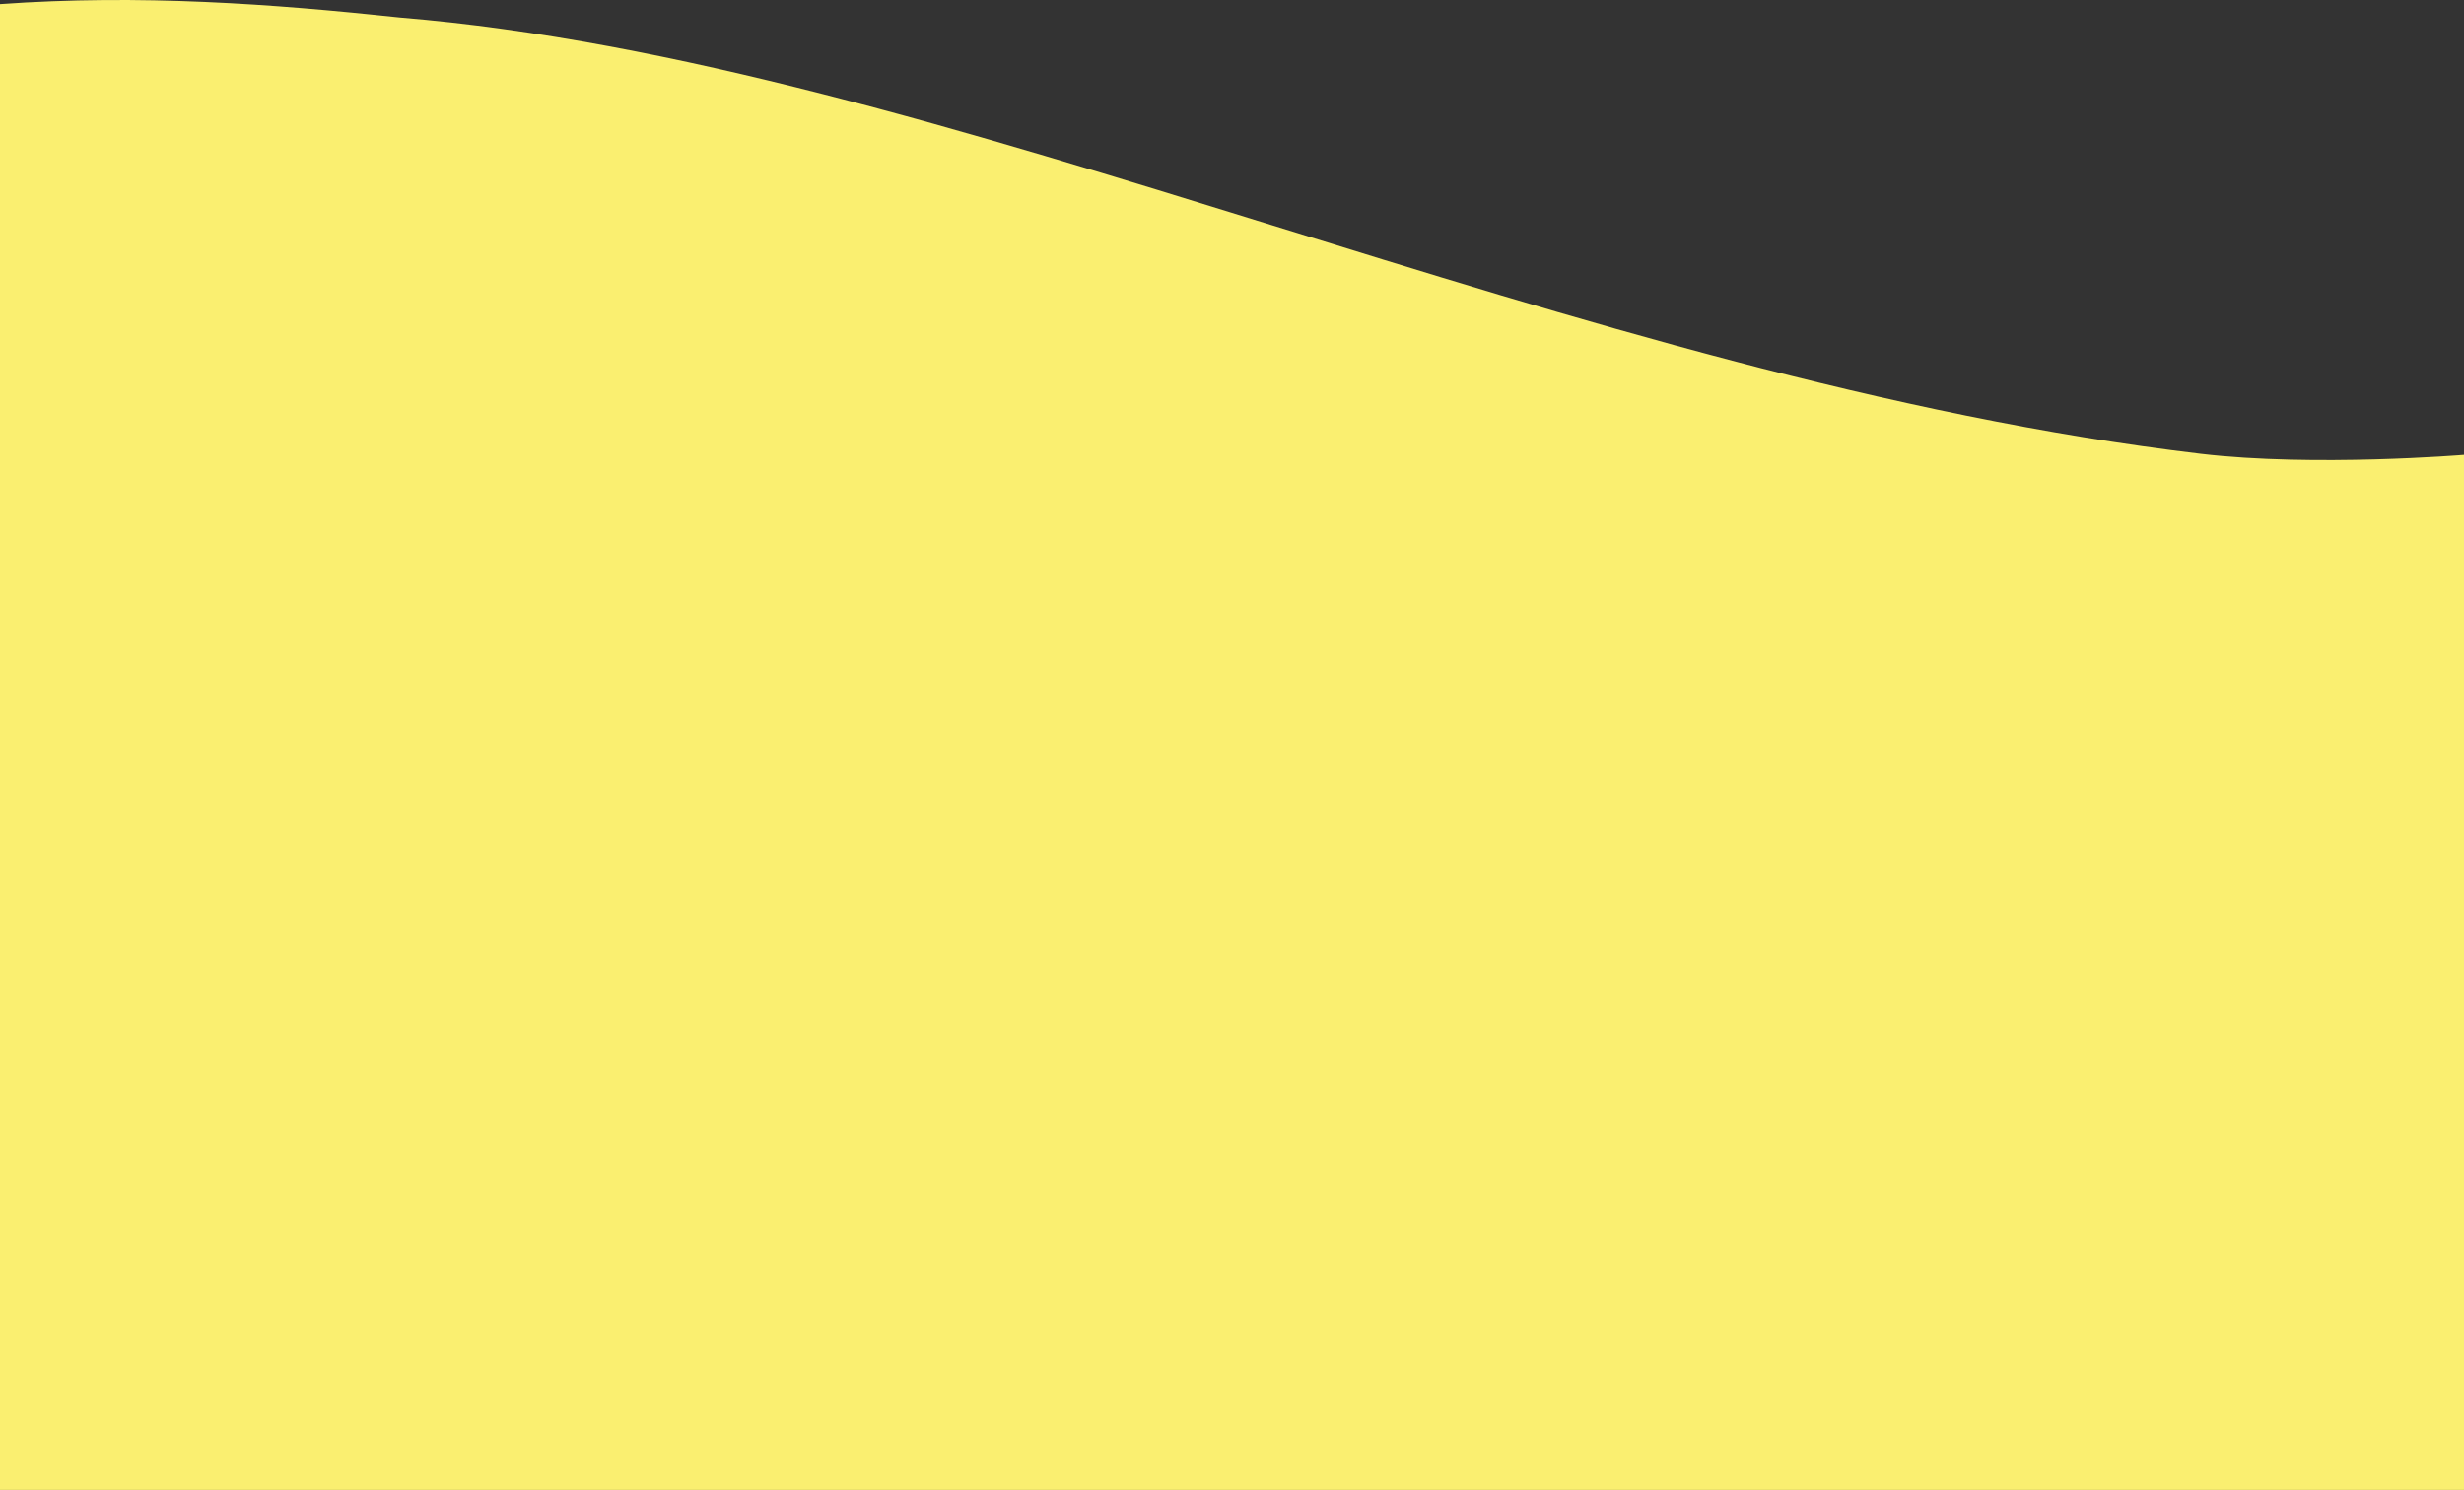
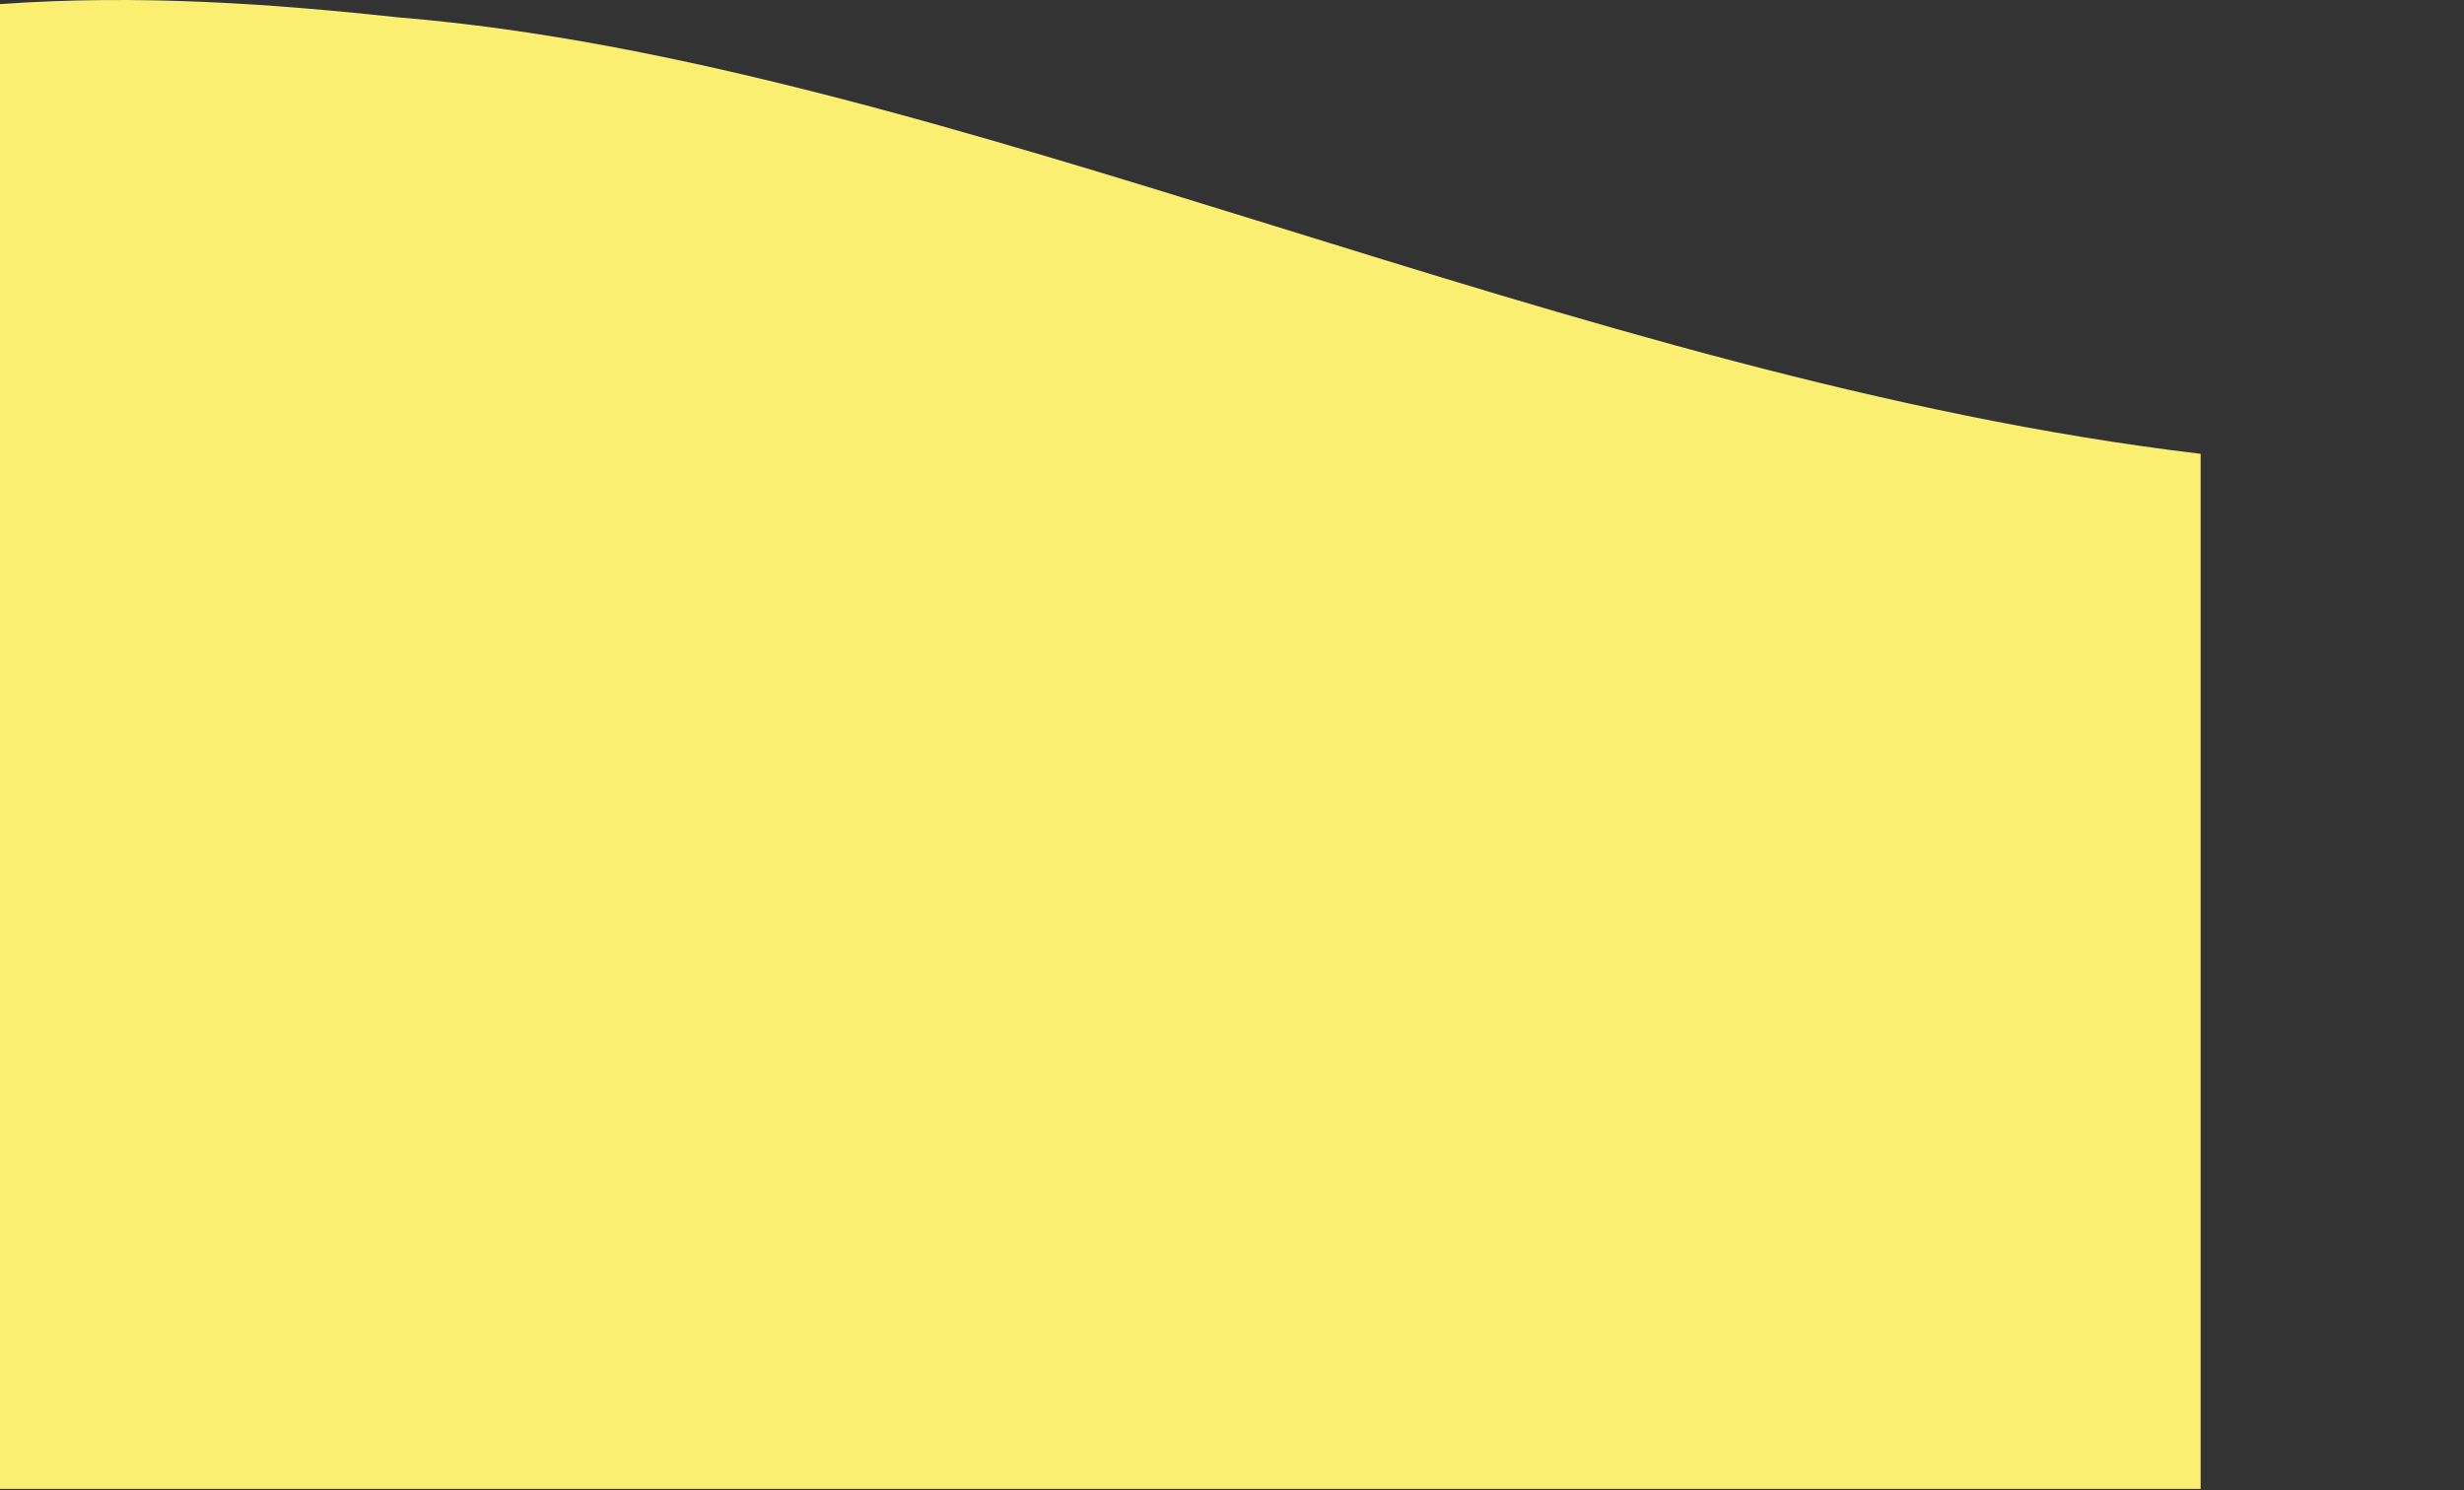
<svg xmlns="http://www.w3.org/2000/svg" width="100%" height="100%" viewBox="0 0 6200 3750" xml:space="preserve" style="fill-rule:evenodd;clip-rule:evenodd;stroke-linejoin:round;stroke-miterlimit:2;">
  <rect x="0" y="0" width="6200" height="3750" fill="#333333" stroke="none" />
-   <path id="rechts" d="M0,10.323c351.504,-25.099 685.021,-0.769 1006.74,33.78c1371.86,113.271 2957.75,911.336 4530.52,1097.96c285.245,33.847 662.736,2.669 662.736,2.669l0,2604.85l-6200,-0" style="fill:#faef70;" />
+   <path id="rechts" d="M0,10.323c351.504,-25.099 685.021,-0.769 1006.74,33.78c1371.86,113.271 2957.75,911.336 4530.52,1097.96l0,2604.85l-6200,-0" style="fill:#faef70;" />
</svg>